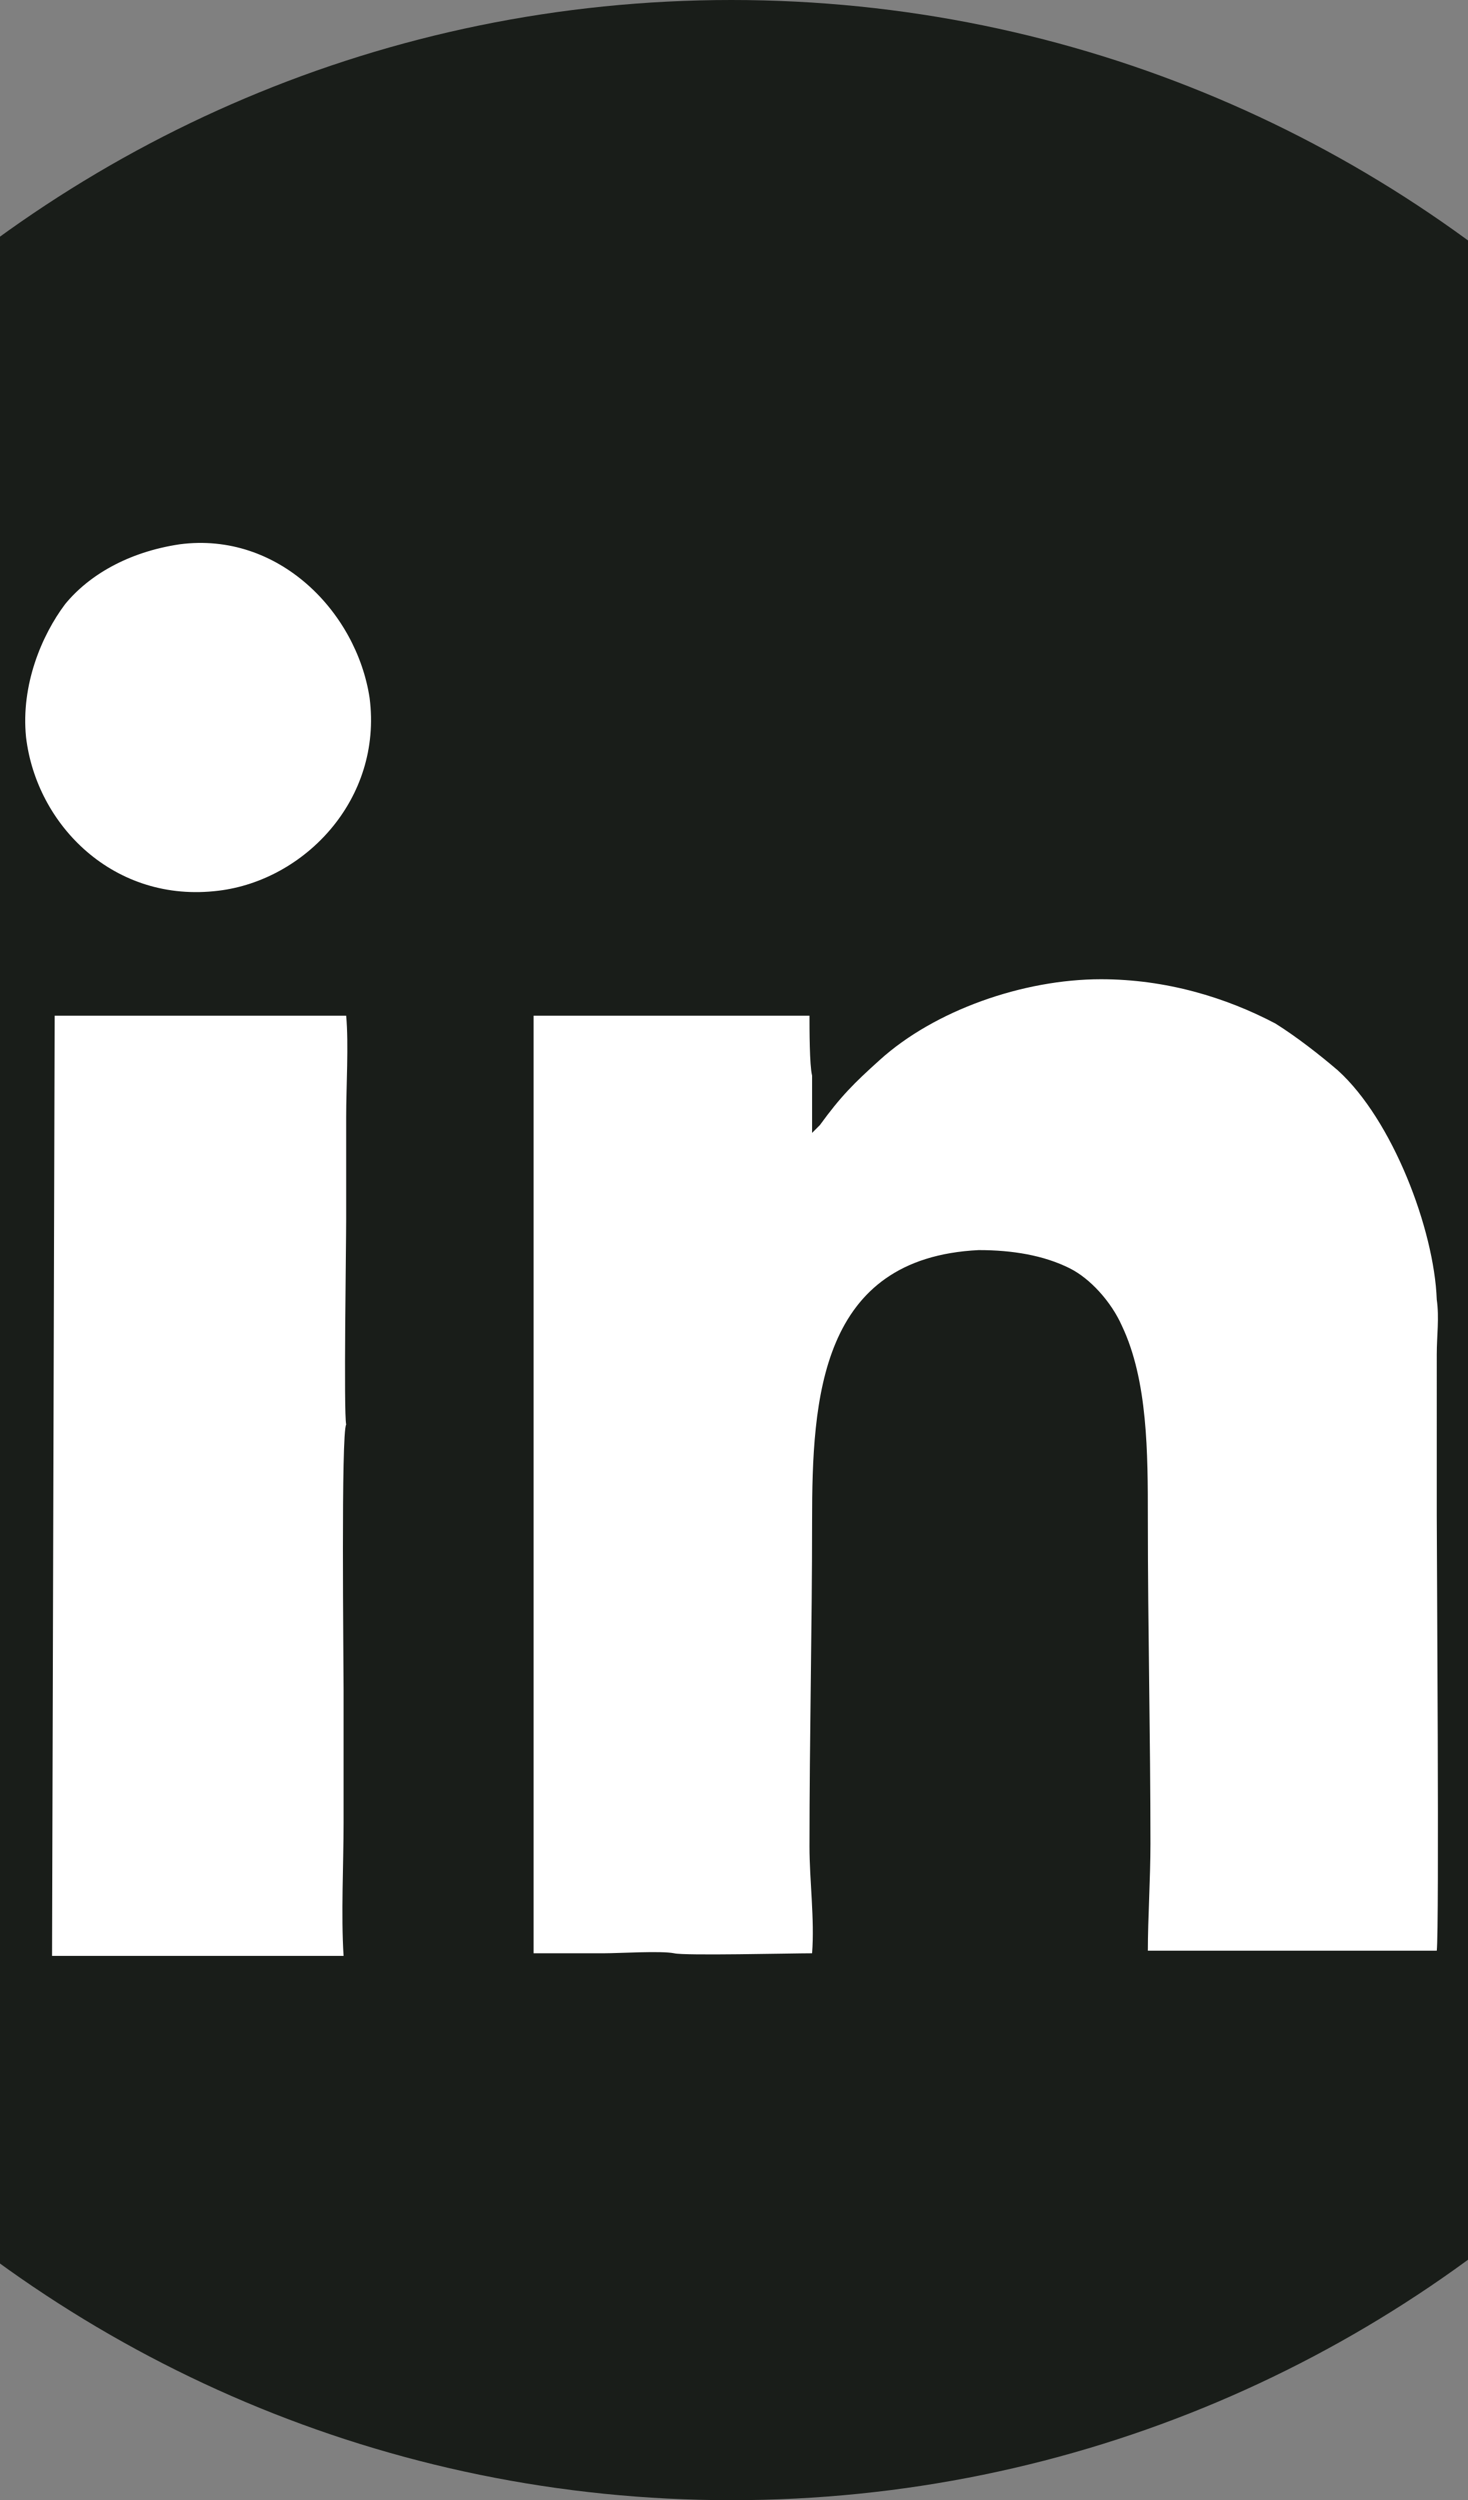
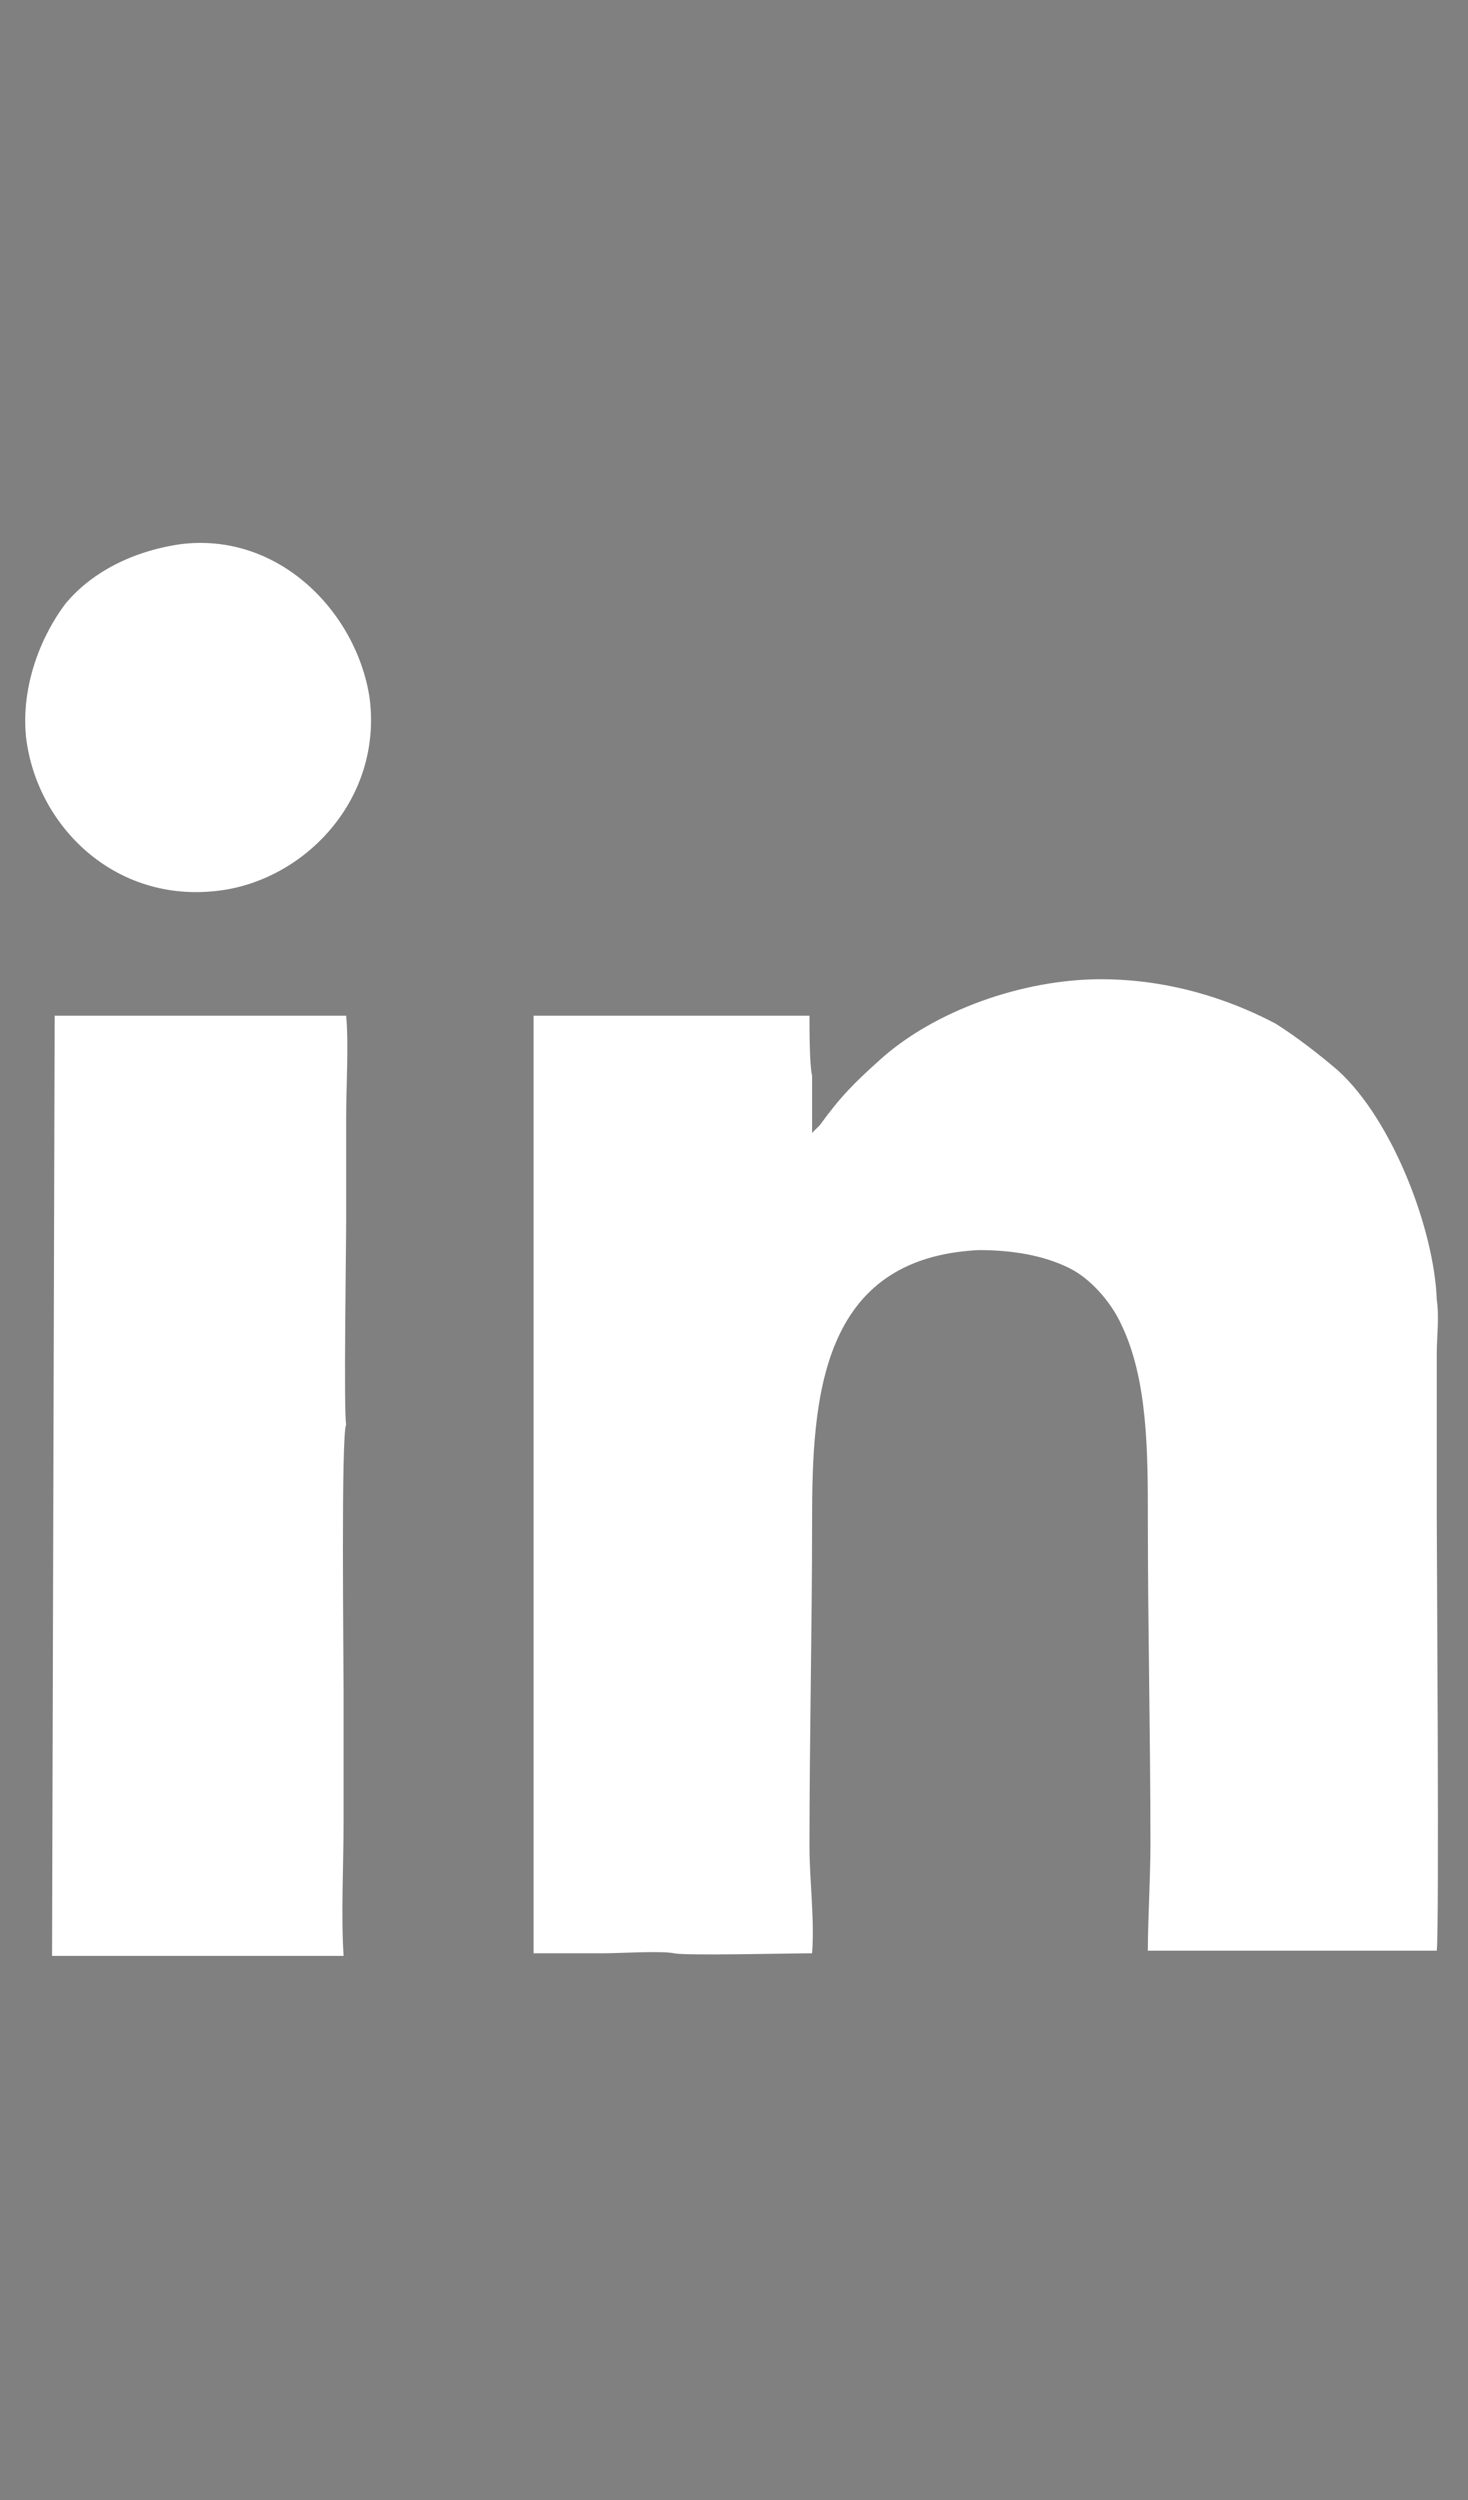
<svg xmlns="http://www.w3.org/2000/svg" version="1.1" id="Layer_1" x="0px" y="0px" viewBox="0 0 56.4 96" style="enable-background:new 0 0 56.4 96;" xml:space="preserve">
  <rect x="0" y="0" width="56.4" height="96" fill="#808080" stroke="none" />
  <style type="text/css">
	.st0{fill-rule:evenodd;clip-rule:evenodd;fill:#191D19;}
	.st1{fill-rule:evenodd;clip-rule:evenodd;fill:#FFFFFF;}
</style>
-   <path class="st0" d="M28.1,0c26.5,0,48,21.5,48,48s-21.5,48-48,48s-48-21.5-48-48S1.6,0,28.1,0L28.1,0z" />
  <path class="st1" d="M31.2,41.3c-0.1-0.4-0.1-1.8-0.1-2.3H20.5v36c0.9,0,1.8,0,2.7,0c0.6,0,2.2-0.1,2.7,0c0.4,0.1,4.5,0,5.3,0  c0.1-1.3-0.1-2.8-0.1-4.1c0-4.2,0.1-8.4,0.1-12.5c0-4.7,0.3-10.1,6.4-10.4c1.3,0,2.5,0.2,3.5,0.7c0.8,0.4,1.6,1.3,2,2.2  c1,2.1,1,4.9,1,7.4c0,4.2,0.1,8.4,0.1,12.5c0,1.3-0.1,2.9-0.1,4.1h11.1c0.1-0.8,0-15.5,0-16.7V52c0-0.7,0.1-1.4,0-2.1  c-0.1-2.7-1.7-6.9-3.8-8.8c-0.7-0.6-1.6-1.3-2.4-1.8c-1.9-1-4.2-1.7-6.7-1.7c-3,0-6.4,1.2-8.5,3.1c-1,0.9-1.5,1.4-2.3,2.5l-0.3,0.3  L31.2,41.3L31.2,41.3z M2,75.1h11.2c-0.1-1.6,0-3.5,0-5.1c0-1.7,0-3.4,0-5.1c0-1.2-0.1-9.9,0.1-10.2c-0.1-0.5,0-6.8,0-7.9  c0-1.3,0-2.6,0-3.9c0-1.2,0.1-2.8,0-3.9H2.1L2,75.1L2,75.1z M6.9,20.9c-2,0.3-3.5,1.2-4.4,2.3c-0.9,1.2-1.7,3.1-1.5,5.1  c0.4,3.4,3.4,6.4,7.4,5.9c3.3-0.4,6.3-3.5,5.8-7.4C13.7,23.5,10.7,20.4,6.9,20.9L6.9,20.9z" />
</svg>